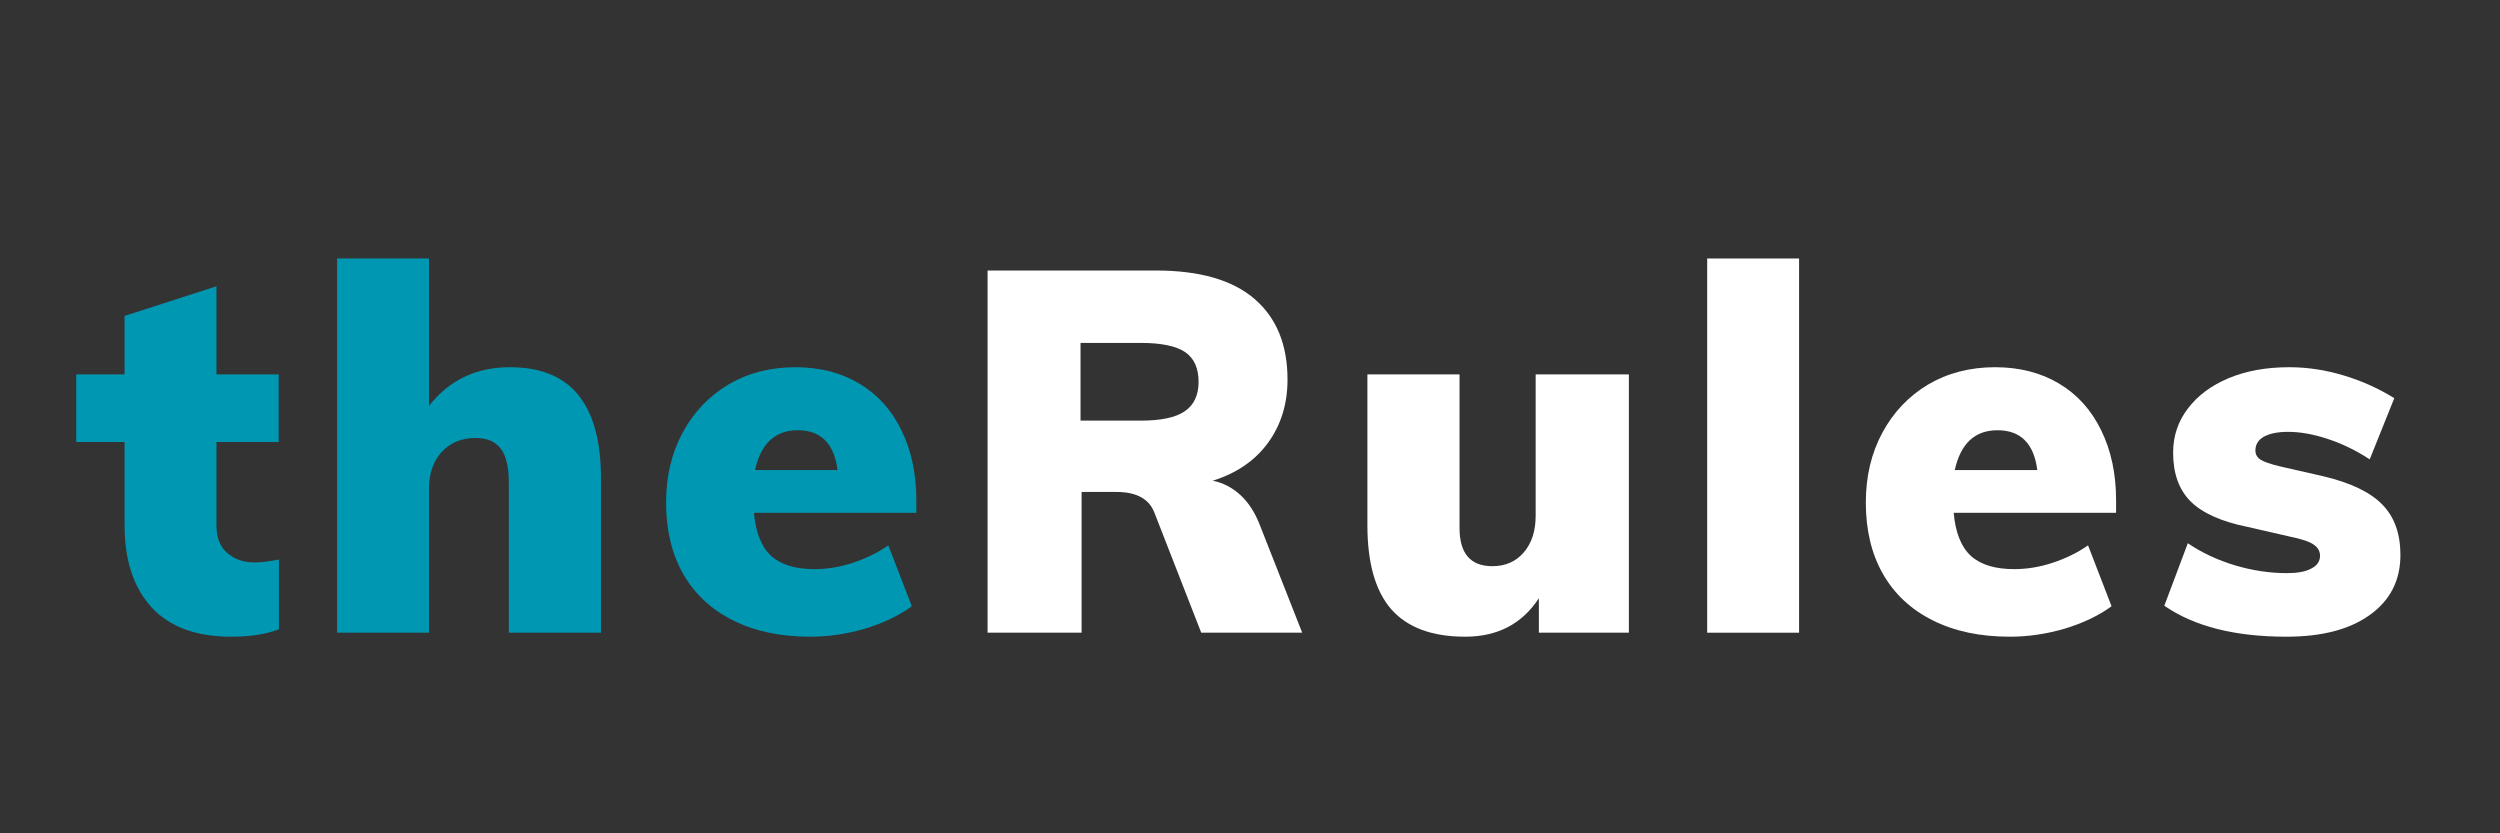
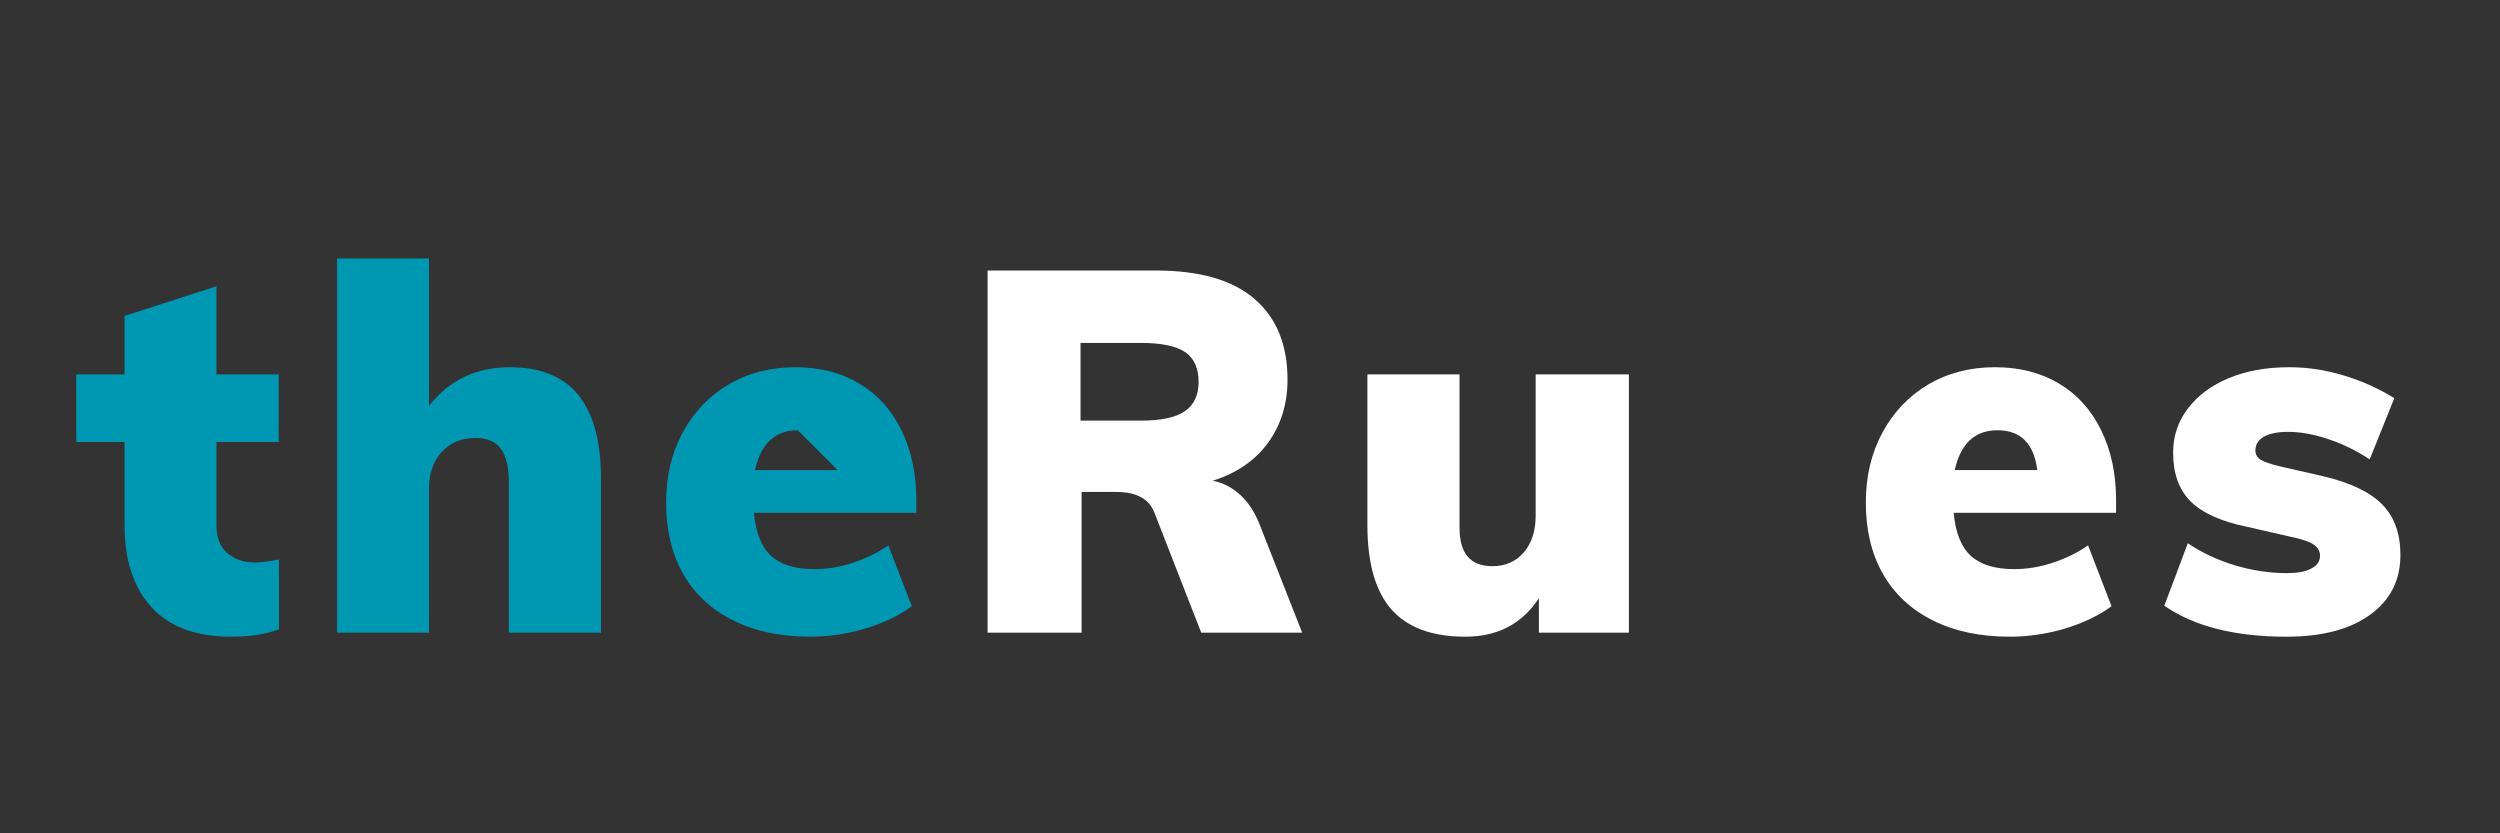
<svg xmlns="http://www.w3.org/2000/svg" width="195" zoomAndPan="magnify" viewBox="0 0 146.25 48.75" height="65" preserveAspectRatio="xMidYMid meet" version="1.0">
  <rect x="0" y="0" width="146.25" height="48.75" fill="#333333" stroke="none" />
  <defs>
    <g />
  </defs>
  <g fill="#0097b2" fill-opacity="1">
    <g transform="translate(4.366, 37.013)">
      <g>
        <path d="M 10.531 -4.109 C 10.883 -4.109 11.359 -4.164 11.953 -4.281 L 11.953 -0.203 C 11.223 0.086 10.289 0.234 9.156 0.234 C 7.113 0.234 5.562 -0.336 4.5 -1.484 C 3.445 -2.641 2.922 -4.238 2.922 -6.281 L 2.922 -11.156 L 0.094 -11.156 L 0.094 -15.109 L 2.922 -15.109 L 2.922 -18.531 L 8.297 -20.266 L 8.297 -15.109 L 11.938 -15.109 L 11.938 -11.156 L 8.297 -11.156 L 8.297 -6.281 C 8.297 -5.562 8.508 -5.02 8.938 -4.656 C 9.363 -4.289 9.895 -4.109 10.531 -4.109 Z M 10.531 -4.109 " />
      </g>
    </g>
  </g>
  <g fill="#0097b2" fill-opacity="1">
    <g transform="translate(18.111, 37.013)">
      <g>
        <path d="M 11.719 -15.531 C 13.508 -15.531 14.844 -14.988 15.719 -13.906 C 16.602 -12.82 17.047 -11.191 17.047 -9.016 L 17.047 0 L 11.656 0 L 11.656 -8.781 C 11.656 -9.707 11.492 -10.375 11.172 -10.781 C 10.859 -11.188 10.367 -11.391 9.703 -11.391 C 8.891 -11.391 8.234 -11.117 7.734 -10.578 C 7.234 -10.035 6.984 -9.316 6.984 -8.422 L 6.984 0 L 1.609 0 L 1.609 -21.891 L 6.984 -21.891 L 6.984 -13.266 C 8.16 -14.773 9.738 -15.531 11.719 -15.531 Z M 11.719 -15.531 " />
      </g>
    </g>
  </g>
  <g fill="#0097b2" fill-opacity="1">
    <g transform="translate(38.044, 37.013)">
      <g>
-         <path d="M 15.562 -7.016 L 6.062 -7.016 C 6.164 -5.848 6.504 -5.004 7.078 -4.484 C 7.648 -3.973 8.492 -3.719 9.609 -3.719 C 10.359 -3.719 11.109 -3.844 11.859 -4.094 C 12.617 -4.344 13.305 -4.68 13.922 -5.109 L 15.297 -1.547 C 14.535 -0.992 13.617 -0.555 12.547 -0.234 C 11.484 0.078 10.414 0.234 9.344 0.234 C 7.613 0.234 6.113 -0.082 4.844 -0.719 C 3.57 -1.352 2.598 -2.258 1.922 -3.438 C 1.254 -4.613 0.922 -6.004 0.922 -7.609 C 0.922 -9.141 1.242 -10.504 1.891 -11.703 C 2.535 -12.898 3.426 -13.836 4.562 -14.516 C 5.707 -15.191 7.016 -15.531 8.484 -15.531 C 9.91 -15.531 11.156 -15.211 12.219 -14.578 C 13.289 -13.941 14.113 -13.031 14.688 -11.844 C 15.27 -10.664 15.562 -9.297 15.562 -7.734 Z M 8.625 -11.844 C 7.301 -11.844 6.469 -11.066 6.125 -9.516 L 10.953 -9.516 C 10.754 -11.066 9.977 -11.844 8.625 -11.844 Z M 8.625 -11.844 " />
+         <path d="M 15.562 -7.016 L 6.062 -7.016 C 6.164 -5.848 6.504 -5.004 7.078 -4.484 C 7.648 -3.973 8.492 -3.719 9.609 -3.719 C 10.359 -3.719 11.109 -3.844 11.859 -4.094 C 12.617 -4.344 13.305 -4.68 13.922 -5.109 L 15.297 -1.547 C 14.535 -0.992 13.617 -0.555 12.547 -0.234 C 11.484 0.078 10.414 0.234 9.344 0.234 C 7.613 0.234 6.113 -0.082 4.844 -0.719 C 3.57 -1.352 2.598 -2.258 1.922 -3.438 C 1.254 -4.613 0.922 -6.004 0.922 -7.609 C 0.922 -9.141 1.242 -10.504 1.891 -11.703 C 2.535 -12.898 3.426 -13.836 4.562 -14.516 C 5.707 -15.191 7.016 -15.531 8.484 -15.531 C 9.91 -15.531 11.156 -15.211 12.219 -14.578 C 13.289 -13.941 14.113 -13.031 14.688 -11.844 C 15.27 -10.664 15.562 -9.297 15.562 -7.734 Z M 8.625 -11.844 C 7.301 -11.844 6.469 -11.066 6.125 -9.516 L 10.953 -9.516 Z M 8.625 -11.844 " />
      </g>
    </g>
  </g>
  <g fill="#ffffff" fill-opacity="1">
    <g transform="translate(55.867, 37.013)">
      <g>
        <path d="M 20.312 0 L 14.406 0 L 11.656 -7.047 C 11.344 -7.836 10.602 -8.234 9.438 -8.234 L 7.406 -8.234 L 7.406 0 L 1.906 0 L 1.906 -21.188 L 11.75 -21.188 C 14.312 -21.188 16.234 -20.633 17.516 -19.531 C 18.805 -18.426 19.453 -16.852 19.453 -14.812 C 19.453 -13.383 19.07 -12.148 18.312 -11.109 C 17.551 -10.066 16.473 -9.328 15.078 -8.891 C 15.672 -8.773 16.207 -8.5 16.688 -8.062 C 17.164 -7.625 17.547 -7.039 17.828 -6.312 Z M 10.859 -12.406 C 12.047 -12.406 12.906 -12.586 13.438 -12.953 C 13.977 -13.316 14.25 -13.891 14.25 -14.672 C 14.25 -15.484 13.984 -16.066 13.453 -16.422 C 12.93 -16.773 12.066 -16.953 10.859 -16.953 L 7.344 -16.953 L 7.344 -12.406 Z M 10.859 -12.406 " />
      </g>
    </g>
  </g>
  <g fill="#ffffff" fill-opacity="1">
    <g transform="translate(78.477, 37.013)">
      <g>
        <path d="M 16.812 -15.109 L 16.812 0 L 11.547 0 L 11.547 -2.016 C 10.566 -0.516 9.129 0.234 7.234 0.234 C 5.305 0.234 3.867 -0.297 2.922 -1.359 C 1.984 -2.43 1.516 -4.07 1.516 -6.281 L 1.516 -15.109 L 6.906 -15.109 L 6.906 -6.125 C 6.906 -4.633 7.547 -3.891 8.828 -3.891 C 9.586 -3.891 10.195 -4.156 10.656 -4.688 C 11.125 -5.227 11.359 -5.945 11.359 -6.844 L 11.359 -15.109 Z M 16.812 -15.109 " />
      </g>
    </g>
  </g>
  <g fill="#ffffff" fill-opacity="1">
    <g transform="translate(98.262, 37.013)">
      <g>
-         <path d="M 1.609 0 L 1.609 -21.891 L 6.984 -21.891 L 6.984 0 Z M 1.609 0 " />
-       </g>
+         </g>
    </g>
  </g>
  <g fill="#ffffff" fill-opacity="1">
    <g transform="translate(108.229, 37.013)">
      <g>
        <path d="M 15.562 -7.016 L 6.062 -7.016 C 6.164 -5.848 6.504 -5.004 7.078 -4.484 C 7.648 -3.973 8.492 -3.719 9.609 -3.719 C 10.359 -3.719 11.109 -3.844 11.859 -4.094 C 12.617 -4.344 13.305 -4.68 13.922 -5.109 L 15.297 -1.547 C 14.535 -0.992 13.617 -0.555 12.547 -0.234 C 11.484 0.078 10.414 0.234 9.344 0.234 C 7.613 0.234 6.113 -0.082 4.844 -0.719 C 3.57 -1.352 2.598 -2.258 1.922 -3.438 C 1.254 -4.613 0.922 -6.004 0.922 -7.609 C 0.922 -9.141 1.242 -10.504 1.891 -11.703 C 2.535 -12.898 3.426 -13.836 4.562 -14.516 C 5.707 -15.191 7.016 -15.531 8.484 -15.531 C 9.91 -15.531 11.156 -15.211 12.219 -14.578 C 13.289 -13.941 14.113 -13.031 14.688 -11.844 C 15.27 -10.664 15.562 -9.297 15.562 -7.734 Z M 8.625 -11.844 C 7.301 -11.844 6.469 -11.066 6.125 -9.516 L 10.953 -9.516 C 10.754 -11.066 9.977 -11.844 8.625 -11.844 Z M 8.625 -11.844 " />
      </g>
    </g>
  </g>
  <g fill="#ffffff" fill-opacity="1">
    <g transform="translate(126.05, 37.013)">
      <g>
        <path d="M 7.703 0.234 C 4.691 0.234 2.312 -0.367 0.562 -1.578 L 1.938 -5.234 C 2.75 -4.68 3.672 -4.25 4.703 -3.938 C 5.734 -3.633 6.742 -3.484 7.734 -3.484 C 8.348 -3.484 8.82 -3.57 9.156 -3.75 C 9.5 -3.926 9.672 -4.176 9.672 -4.5 C 9.672 -4.77 9.547 -4.988 9.297 -5.156 C 9.047 -5.332 8.578 -5.488 7.891 -5.625 L 5.438 -6.188 C 3.895 -6.5 2.781 -7 2.094 -7.688 C 1.414 -8.375 1.078 -9.32 1.078 -10.531 C 1.078 -11.5 1.363 -12.359 1.938 -13.109 C 2.508 -13.867 3.305 -14.461 4.328 -14.891 C 5.348 -15.316 6.523 -15.531 7.859 -15.531 C 8.941 -15.531 10.008 -15.367 11.062 -15.047 C 12.113 -14.734 13.098 -14.289 14.016 -13.719 L 12.578 -10.141 C 11.785 -10.66 10.973 -11.055 10.141 -11.328 C 9.305 -11.609 8.523 -11.75 7.797 -11.75 C 7.203 -11.75 6.734 -11.656 6.391 -11.469 C 6.055 -11.281 5.891 -11.008 5.891 -10.656 C 5.891 -10.438 5.988 -10.258 6.188 -10.125 C 6.383 -10 6.758 -9.867 7.312 -9.734 L 9.844 -9.156 C 11.445 -8.781 12.602 -8.227 13.312 -7.5 C 14.02 -6.781 14.375 -5.797 14.375 -4.547 C 14.375 -3.066 13.781 -1.898 12.594 -1.047 C 11.414 -0.191 9.785 0.234 7.703 0.234 Z M 7.703 0.234 " />
      </g>
    </g>
  </g>
</svg>